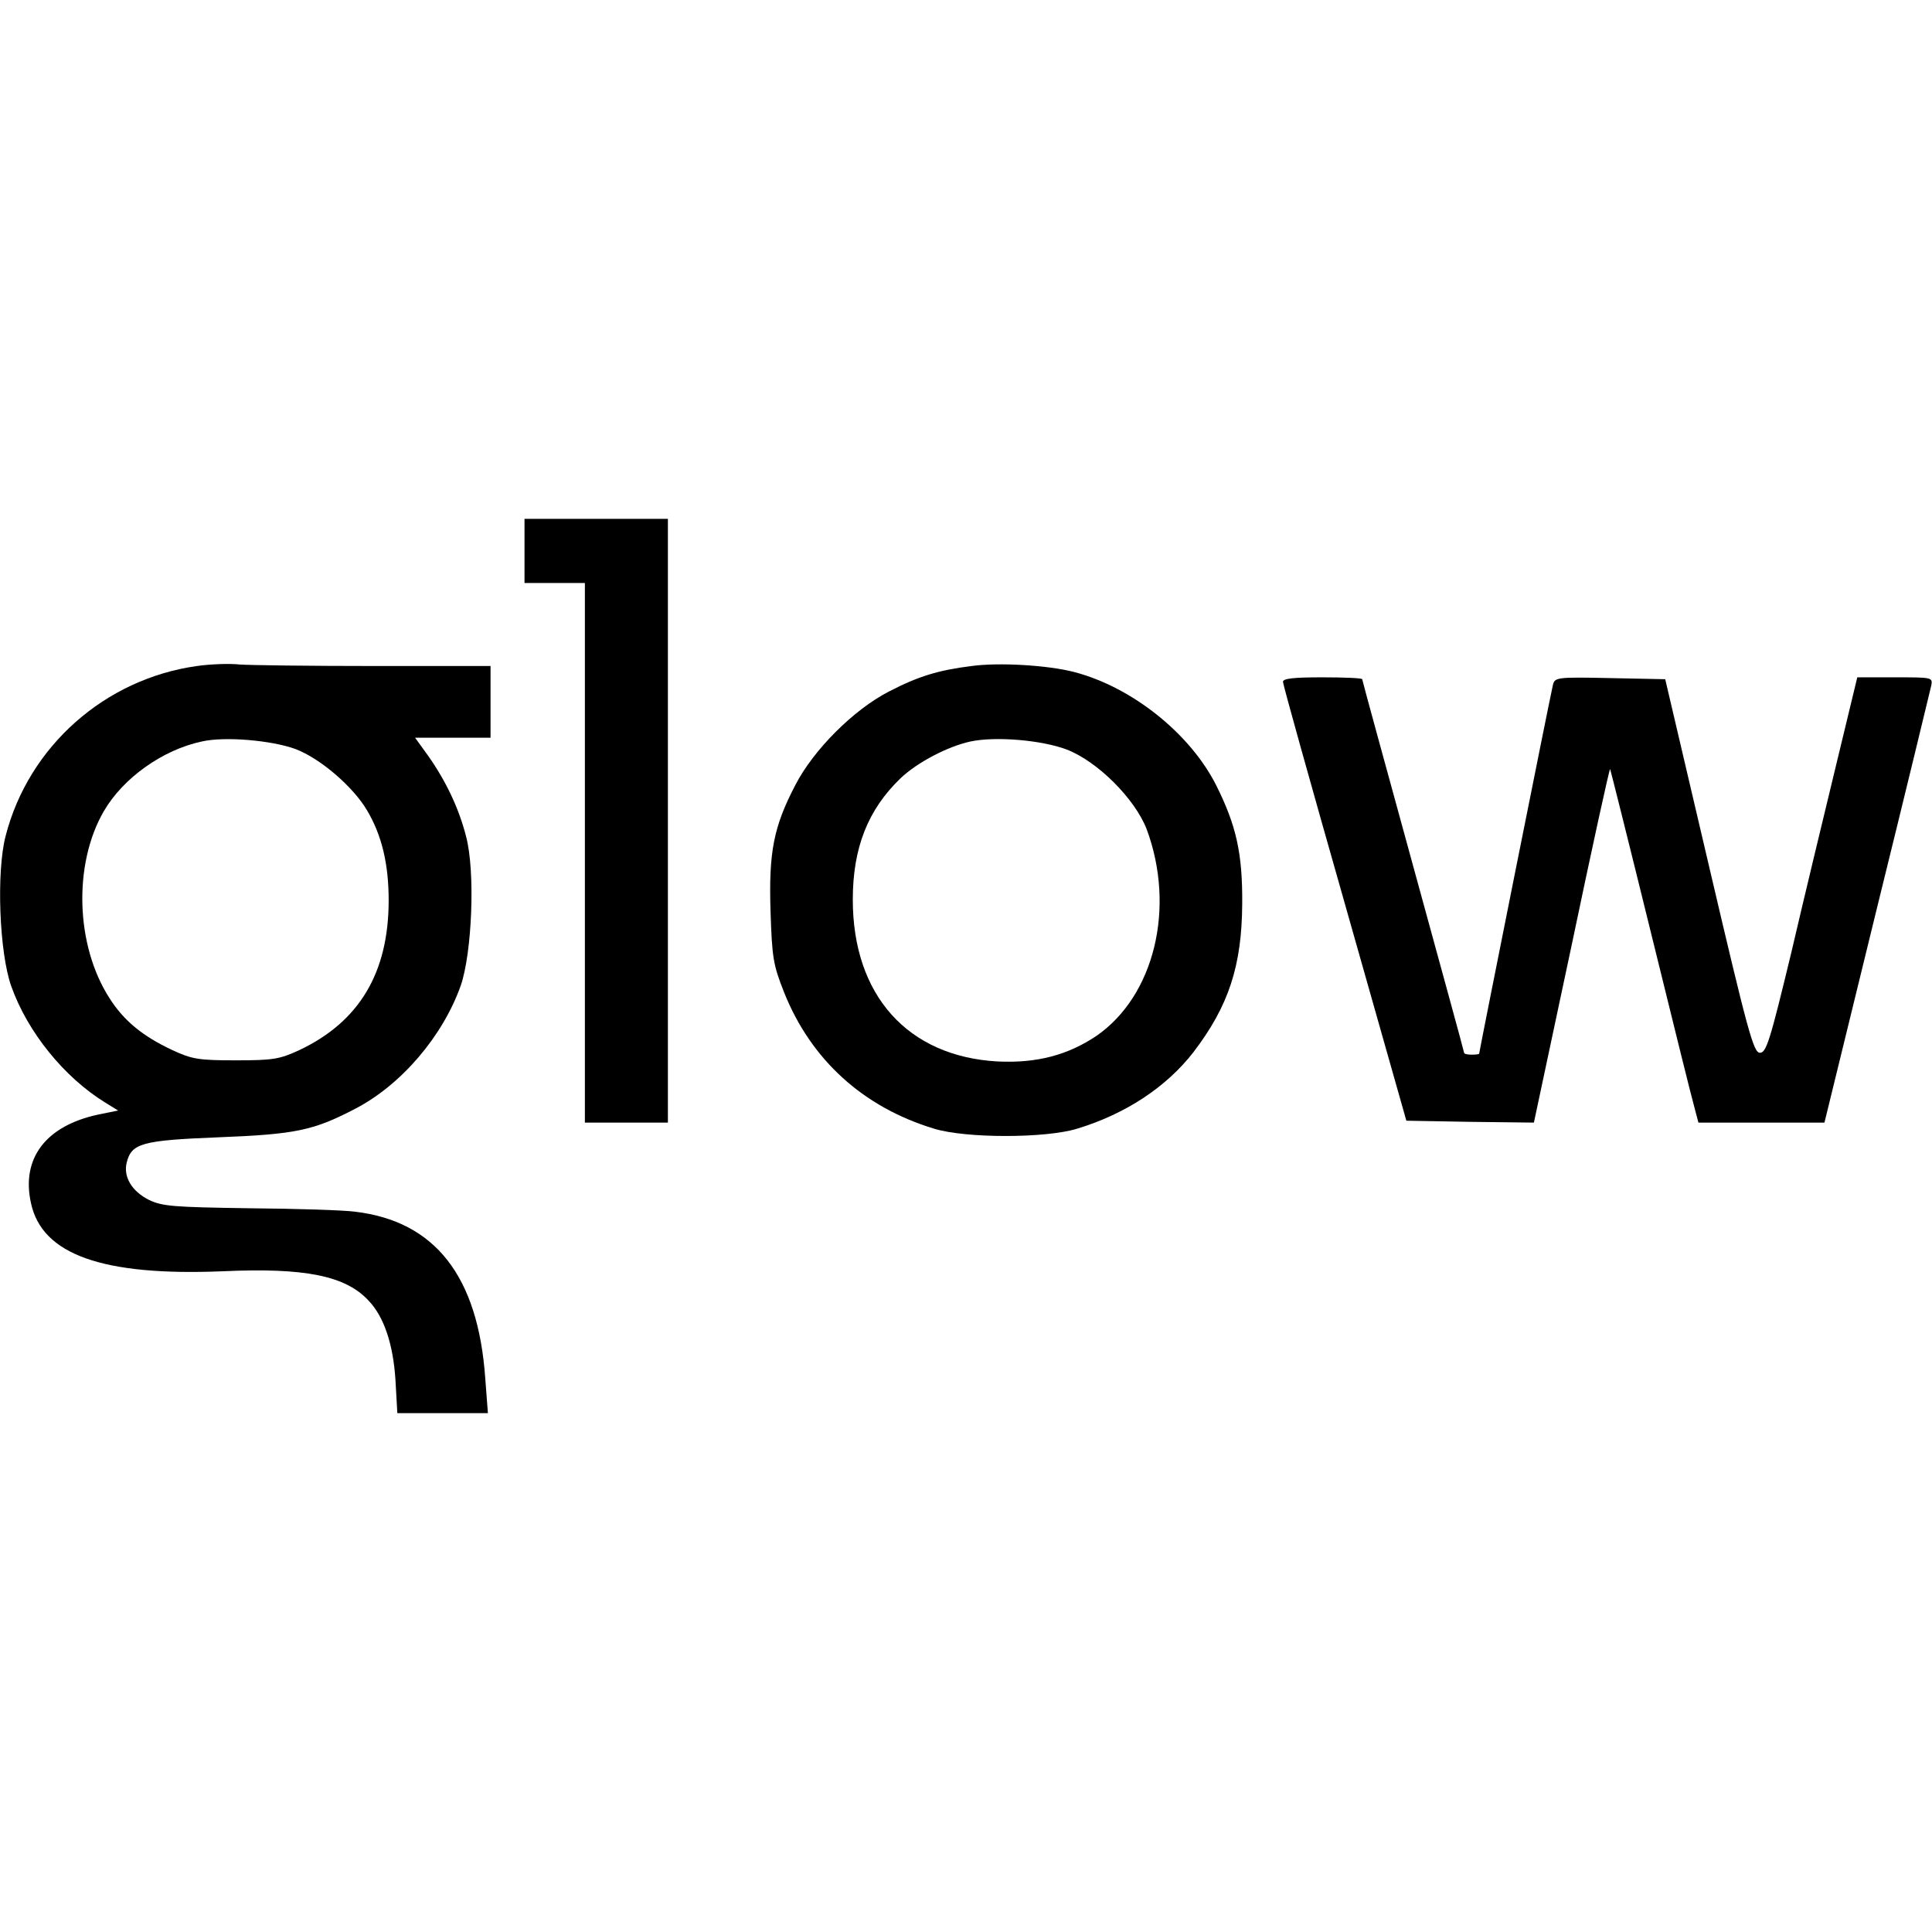
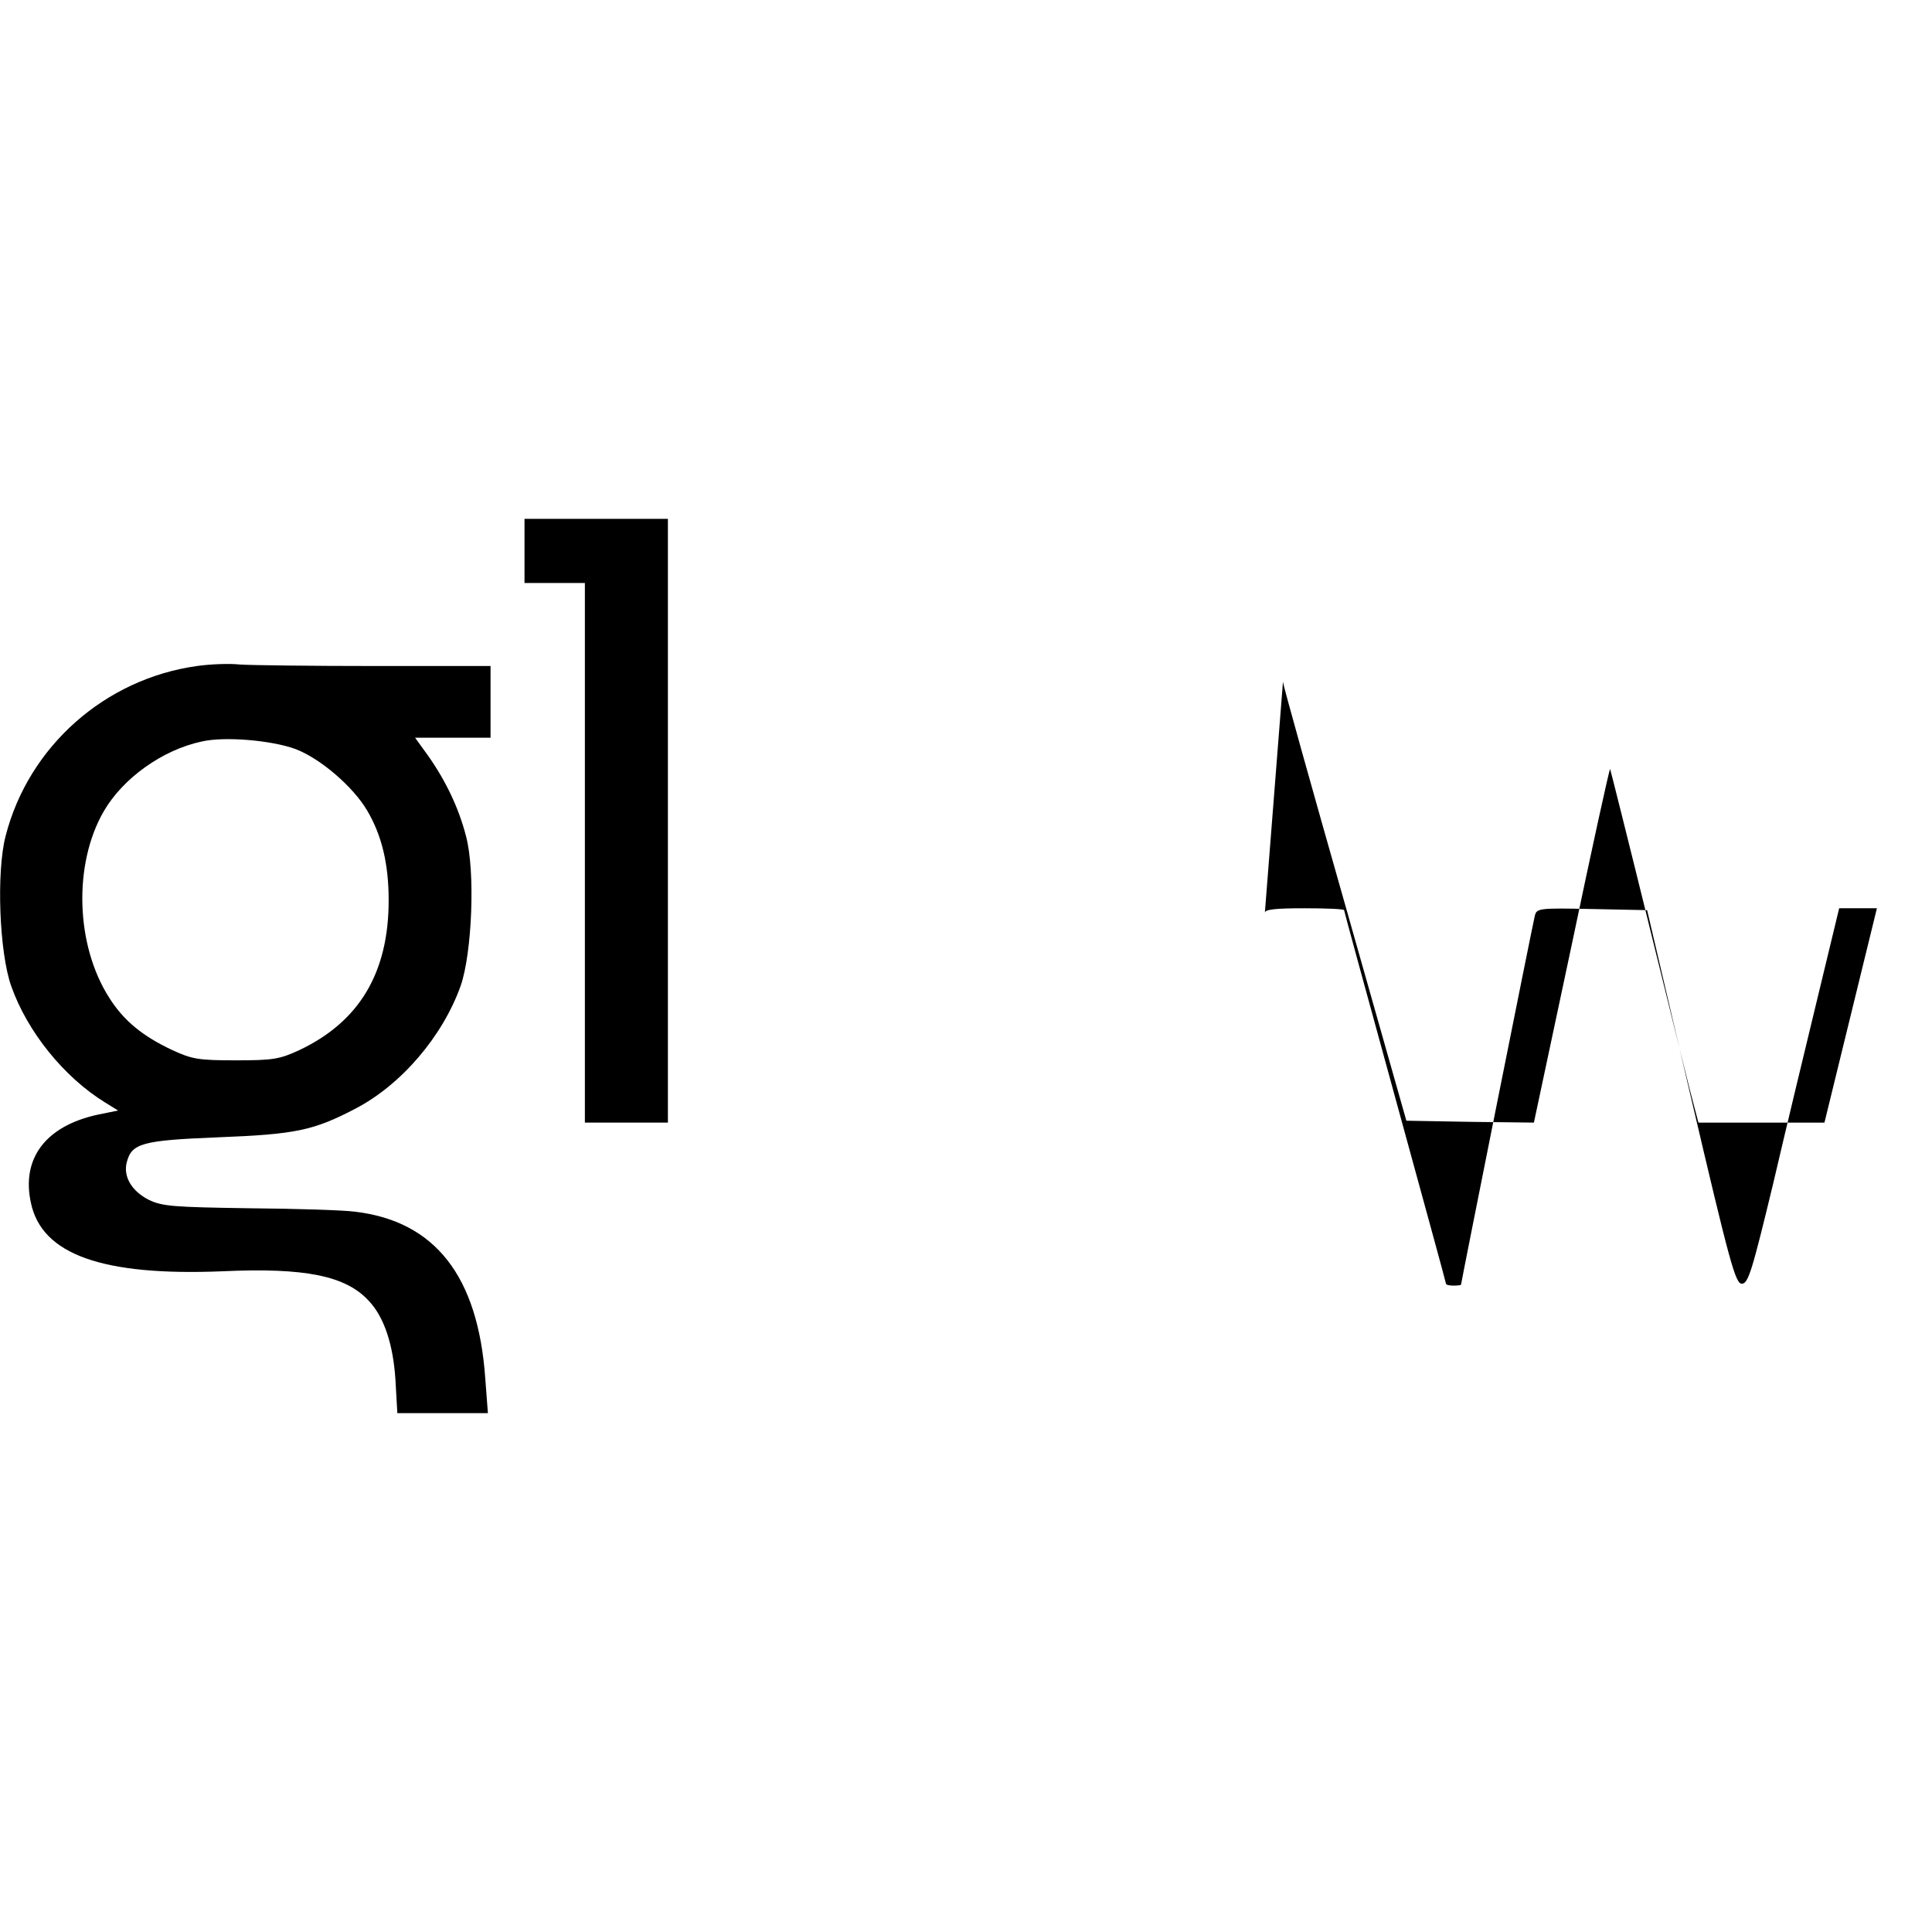
<svg xmlns="http://www.w3.org/2000/svg" version="1.0" width="100mm" height="100mm" viewBox="0 0 512 237" preserveAspectRatio="xMidYMid meet">
  <g transform="translate(0,237) scale(0.1,-0.1)" fill="#000000" stroke="none">
    <path d="M1390 2285 l0 -85 80 0 80 0 0 -715 0 -715 110 0 110 0 0 800 0 800 -190 0 -190 0 0 -85z" />
    <path d="M522 1980 c-244 -34 -446 -213 -507 -450 -25 -95 -17 -310 15 -399 43 -121 140 -241 249 -308 l34 -21 -54 -11 c-138 -30 -203 -116 -177 -234 29 -137 190 -194 508 -181 219 10 326 -12 387 -78 41 -43 65 -116 71 -210 l5 -88 120 0 120 0 -7 92 c-19 271 -133 417 -346 442 -30 4 -156 8 -280 9 -200 3 -229 5 -265 22 -46 23 -69 62 -59 100 13 50 40 58 242 66 206 8 253 18 364 76 121 63 231 191 279 326 30 87 39 303 14 396 -19 74 -53 146 -101 214 l-34 47 100 0 100 0 0 95 0 95 -307 0 c-170 0 -330 2 -358 4 -27 3 -78 1 -113 -4z m261 -220 c66 -25 153 -100 190 -163 39 -66 57 -142 57 -238 0 -192 -78 -322 -237 -397 -52 -24 -69 -27 -168 -27 -99 0 -116 3 -168 27 -79 37 -129 78 -167 138 -90 140 -96 355 -15 495 51 88 156 163 260 185 61 14 185 3 248 -20z" />
-     <path d="M2575 1980 c-88 -11 -141 -27 -220 -68 -93 -48 -199 -154 -247 -247 -58 -111 -71 -178 -66 -335 4 -123 7 -142 36 -215 71 -178 209 -304 397 -361 84 -26 296 -26 380 0 128 39 236 110 308 203 93 122 128 228 129 393 1 134 -16 208 -69 314 -69 137 -223 260 -376 300 -69 18 -198 26 -272 16z m251 -221 c82 -31 182 -131 213 -212 77 -208 20 -441 -133 -547 -76 -51 -158 -73 -262 -68 -238 13 -384 175 -384 429 0 137 40 238 126 321 45 43 126 85 186 98 66 14 187 4 254 -21z" />
-     <path d="M3400 1938 c0 -7 74 -272 164 -588 l163 -575 169 -3 169 -2 100 470 c54 258 100 468 102 467 1 -2 50 -197 108 -433 58 -236 110 -446 116 -466 l10 -38 167 0 167 0 139 568 c77 312 141 577 144 590 4 22 3 22 -96 22 l-100 0 -56 -232 c-31 -128 -85 -352 -119 -498 -56 -232 -66 -265 -83 -265 -17 0 -32 55 -135 495 l-116 495 -146 3 c-145 3 -147 2 -152 -20 -6 -24 -195 -970 -195 -975 0 -2 -9 -3 -20 -3 -11 0 -20 2 -20 5 0 3 -61 225 -135 495 -74 270 -135 492 -135 495 0 3 -47 5 -105 5 -77 0 -105 -3 -105 -12z" />
+     <path d="M3400 1938 c0 -7 74 -272 164 -588 l163 -575 169 -3 169 -2 100 470 c54 258 100 468 102 467 1 -2 50 -197 108 -433 58 -236 110 -446 116 -466 l10 -38 167 0 167 0 139 568 l-100 0 -56 -232 c-31 -128 -85 -352 -119 -498 -56 -232 -66 -265 -83 -265 -17 0 -32 55 -135 495 l-116 495 -146 3 c-145 3 -147 2 -152 -20 -6 -24 -195 -970 -195 -975 0 -2 -9 -3 -20 -3 -11 0 -20 2 -20 5 0 3 -61 225 -135 495 -74 270 -135 492 -135 495 0 3 -47 5 -105 5 -77 0 -105 -3 -105 -12z" />
  </g>
</svg>